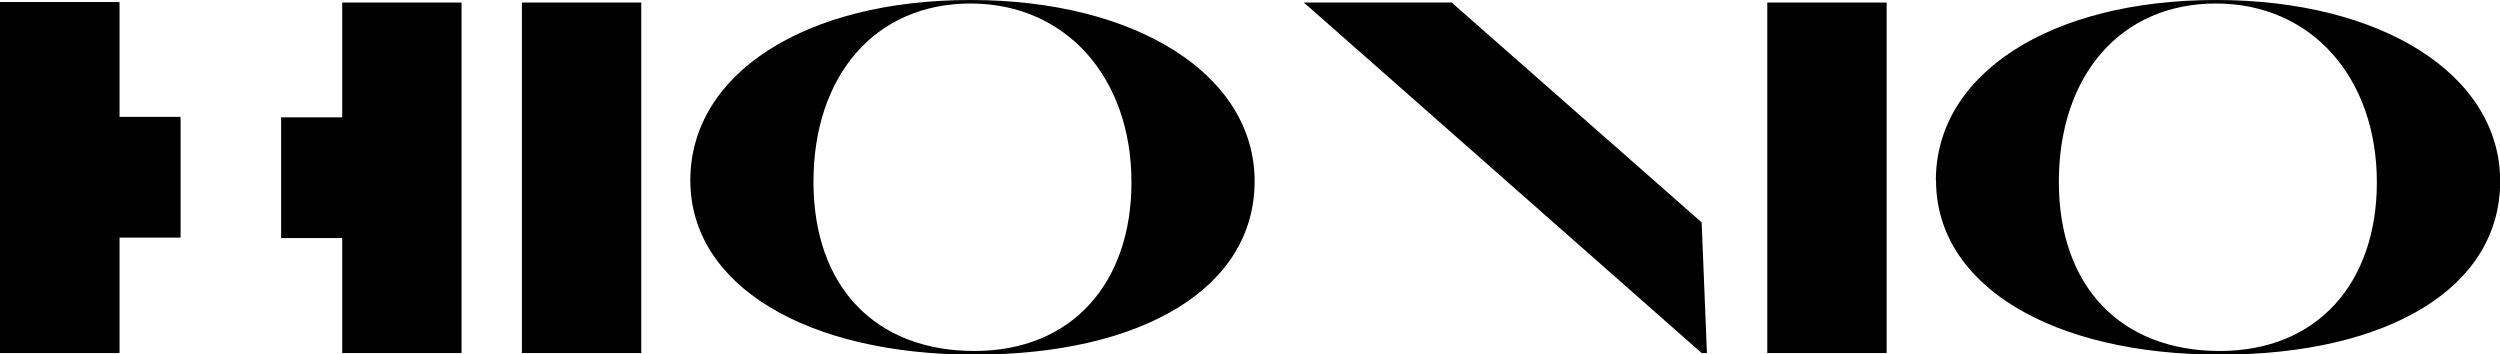
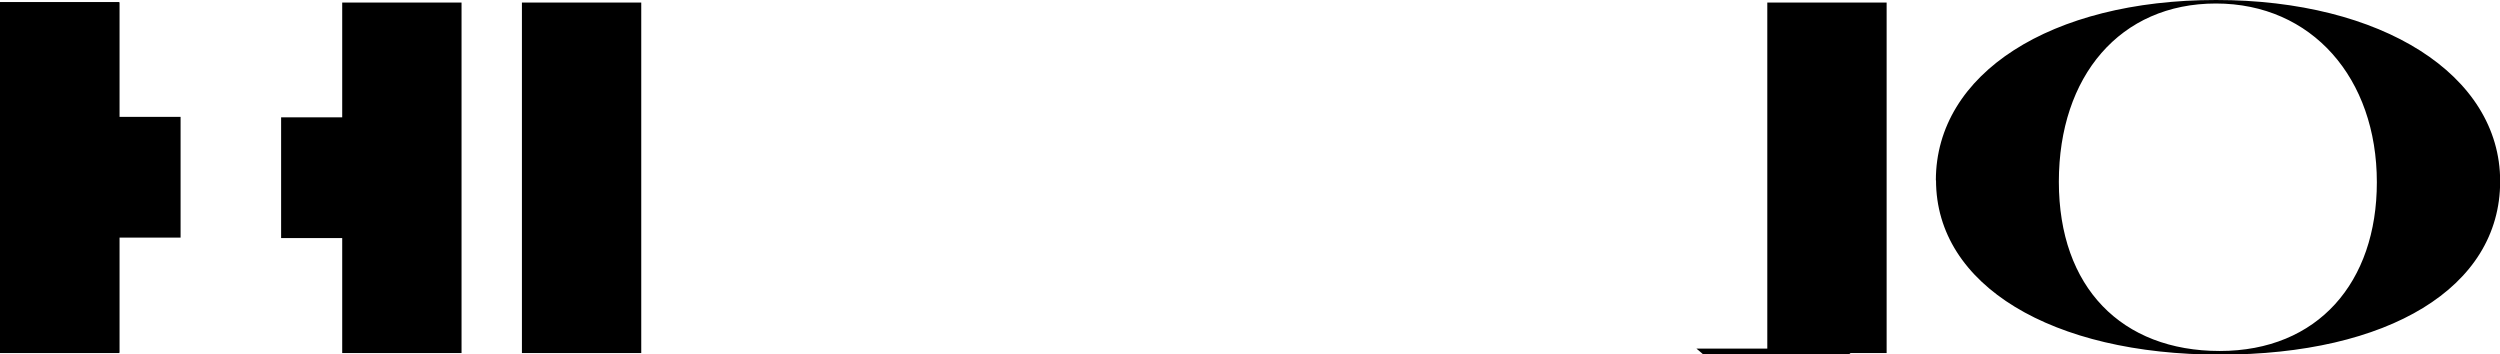
<svg xmlns="http://www.w3.org/2000/svg" id="Livello_1" data-name="Livello 1" viewBox="0 0 156.92 22.25">
  <defs>
    <style>      .cls-1 {        stroke: #000;        stroke-miterlimit: 10;        stroke-width: .25px;      }    </style>
  </defs>
  <rect y=".16" width="7.49" height="22" />
  <rect x="21.48" y=".16" width="7.49" height="22" />
  <path d="M32.76.16h7.49v22h-7.49V.16Z" />
-   <path d="M43.33,11.32c0-6.7,7.21-11.32,17.59-11.32s17.83,4.68,17.83,11.38-7.06,10.88-17.59,10.88-17.83-4.34-17.83-10.94ZM71.02,11.44c0-6.54-4.08-11.22-10.1-11.22s-9.86,4.56-9.86,11.19,3.93,10.62,10.1,10.62,9.86-4.31,9.86-10.59Z" />
-   <path d="M106.81,22.16L82.16.44l-.33-.28h9.29l15.69,13.8.33,8.2h-.33Z" />
+   <path d="M106.81,22.16l-.33-.28h9.29l15.69,13.8.33,8.2h-.33Z" />
  <path d="M110.93.16h7.49v22h-7.49V.16Z" />
  <path d="M121.51,11.32c0-6.7,7.21-11.32,17.59-11.32s17.83,4.68,17.83,11.38-7.06,10.88-17.59,10.88-17.82-4.34-17.82-10.94ZM149.19,11.44c0-6.54-4.08-11.22-10.1-11.22s-9.86,4.56-9.86,11.19,3.94,10.62,10.1,10.62,9.86-4.31,9.86-10.59Z" />
  <rect class="cls-1" x="16.71" y="8.54" width="7.33" height="5.23" transform="translate(31.54 -9.22) rotate(90)" />
  <rect x="0" y=".13" width="7.49" height="22" />
  <rect class="cls-1" x="4.92" y="8.51" width="7.33" height="5.23" transform="translate(19.72 2.54) rotate(90)" />
</svg>